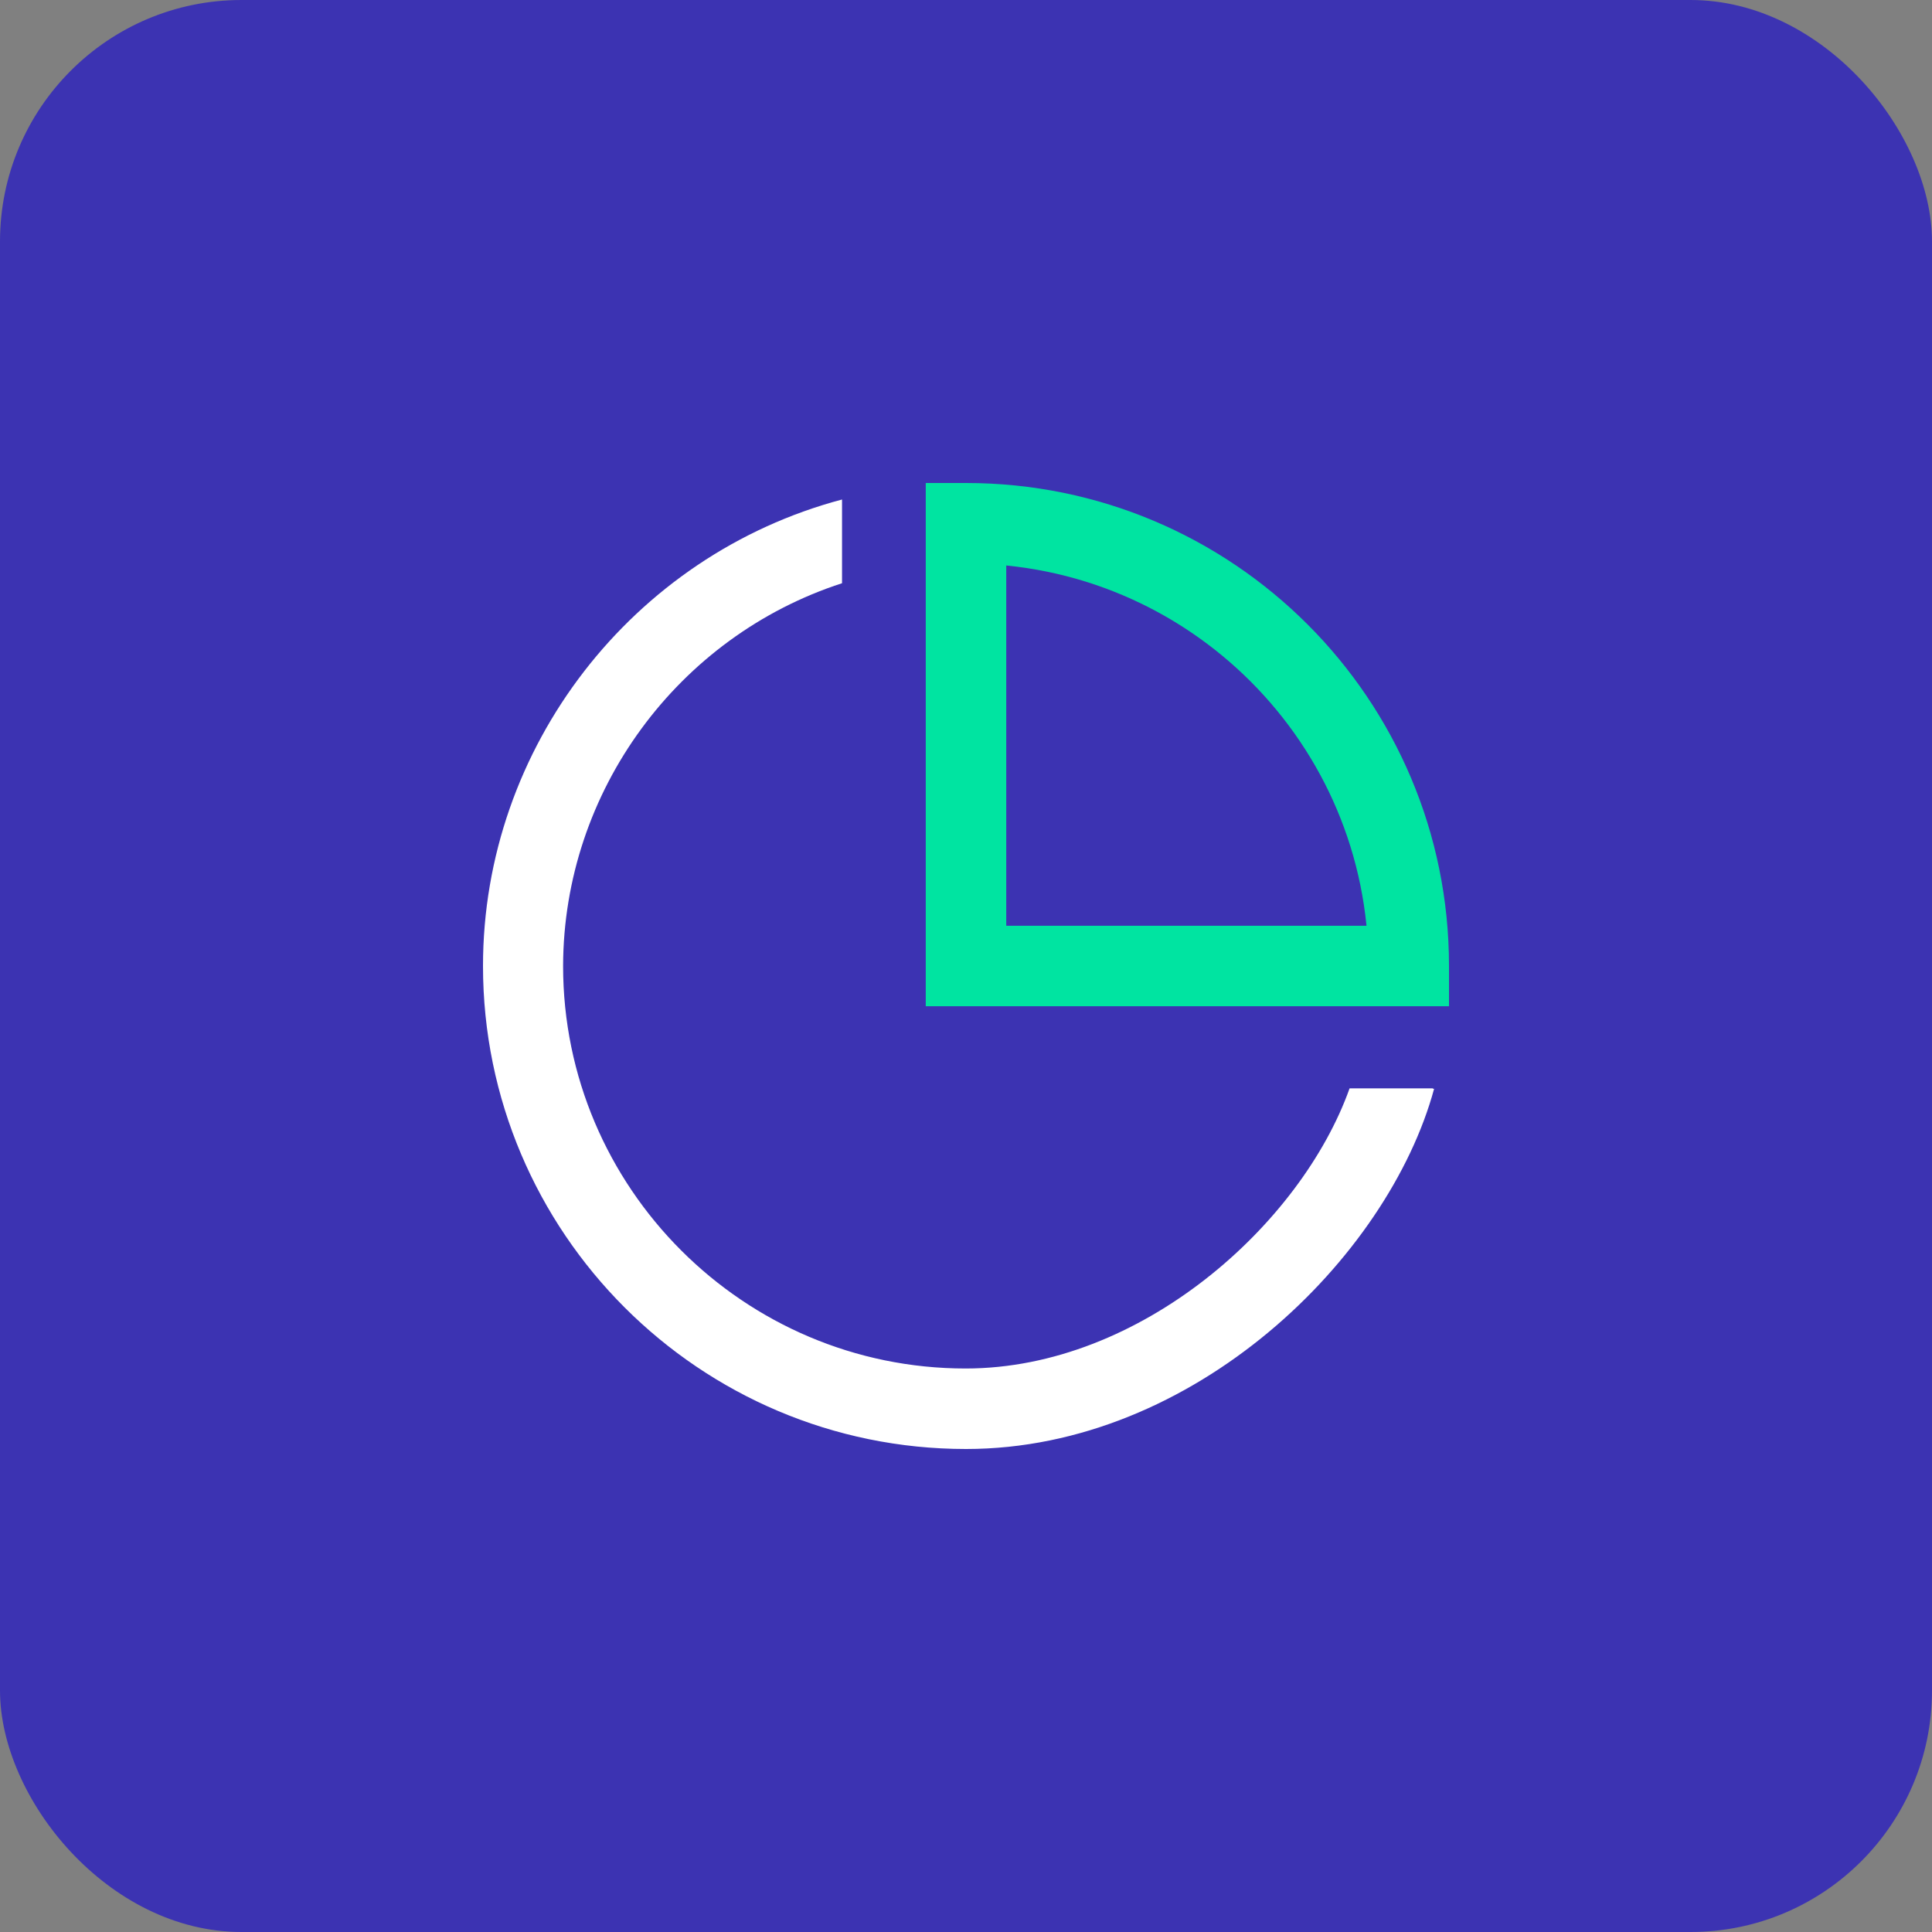
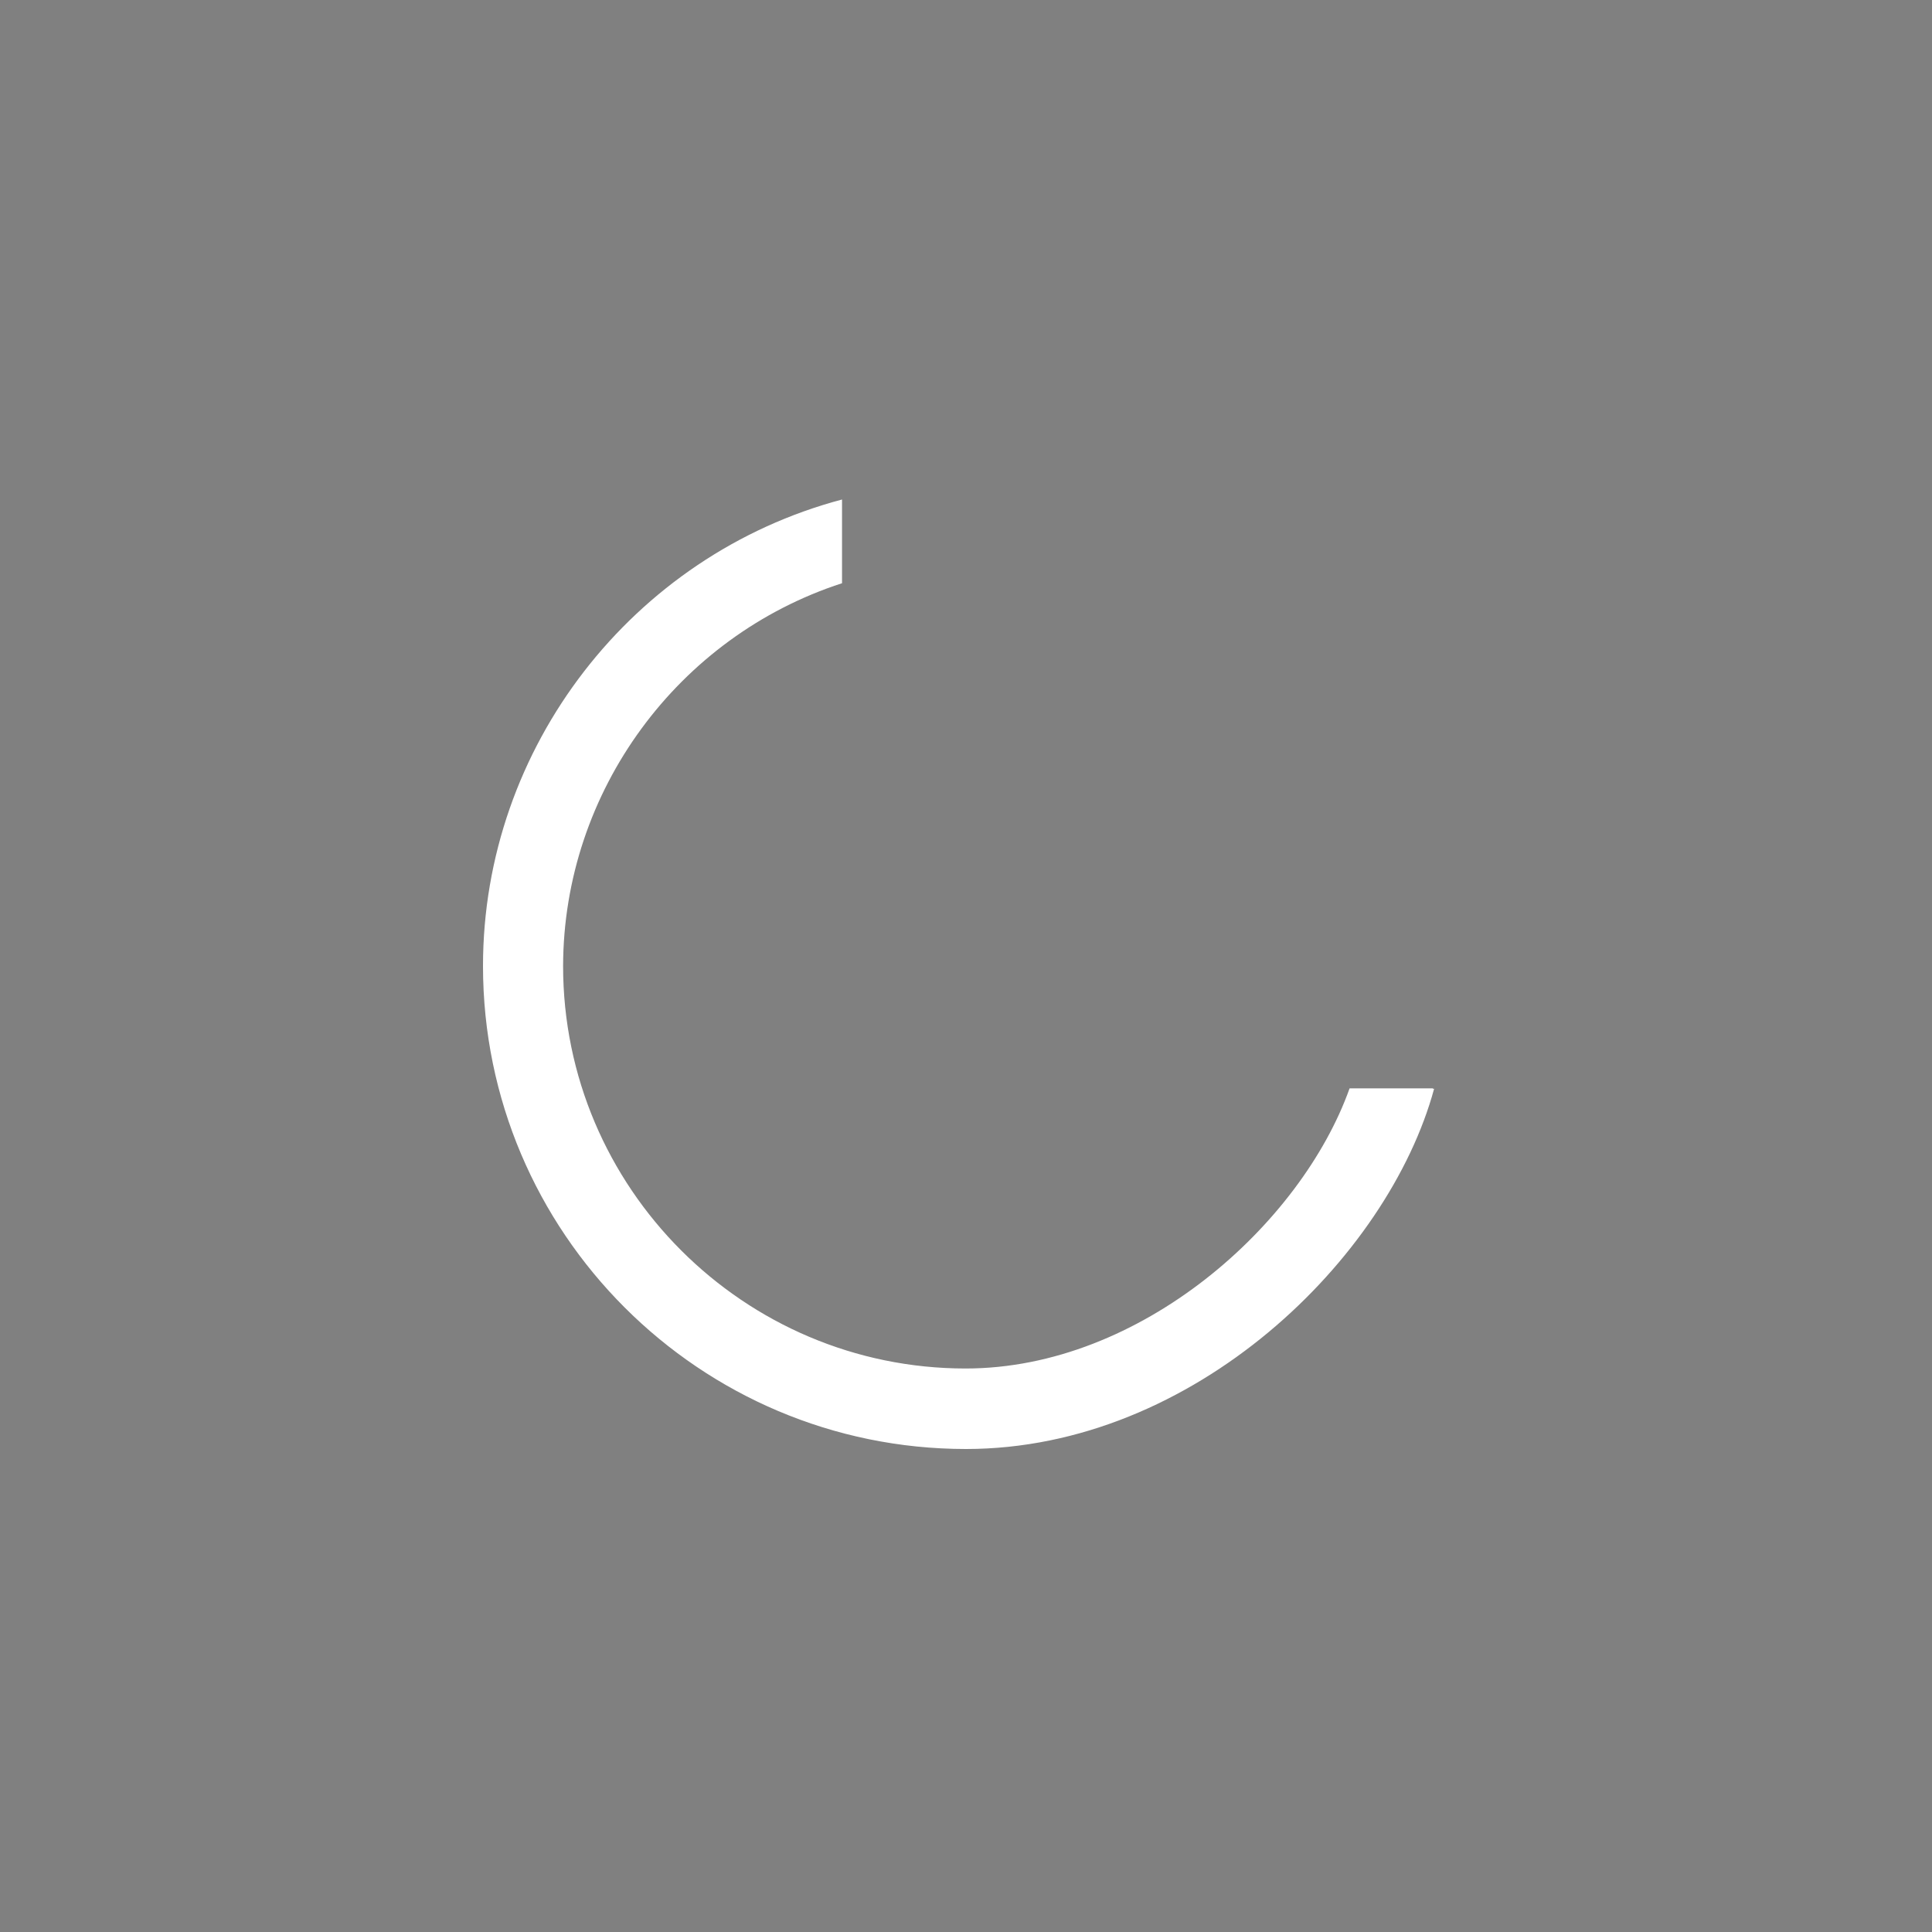
<svg xmlns="http://www.w3.org/2000/svg" width="48" height="48" viewBox="0 0 48 48" fill="none">
  <rect x="0" y="0" width="48" height="48" fill="#808080" stroke="none" />
-   <rect width="48" height="48" rx="6" fill="#3C33B2" />
-   <path d="M24 13V12H23V13H24ZM35 24V25H36V24H35ZM24 24H23V25H24V24ZM24 14C29.52 14 34 18.48 34 24H36C36 17.37 30.63 12 24 12V14ZM23 13V24H25V13H23ZM24 25H35V23H24V25Z" fill="#00E4A1" />
  <path d="M35.6 27.04H33.53C32.33 30.41 28.35 34 23.99 34C18.48 34 13.99 29.51 13.99 24C14 19.65 16.85 15.81 20.92 14.49V12.41C15.72 13.79 12 18.56 12 24C12 30.62 17.38 36 24 36C29.67 36 34.49 31.25 35.63 27.05H35.6V27.04Z" fill="white" />
</svg>